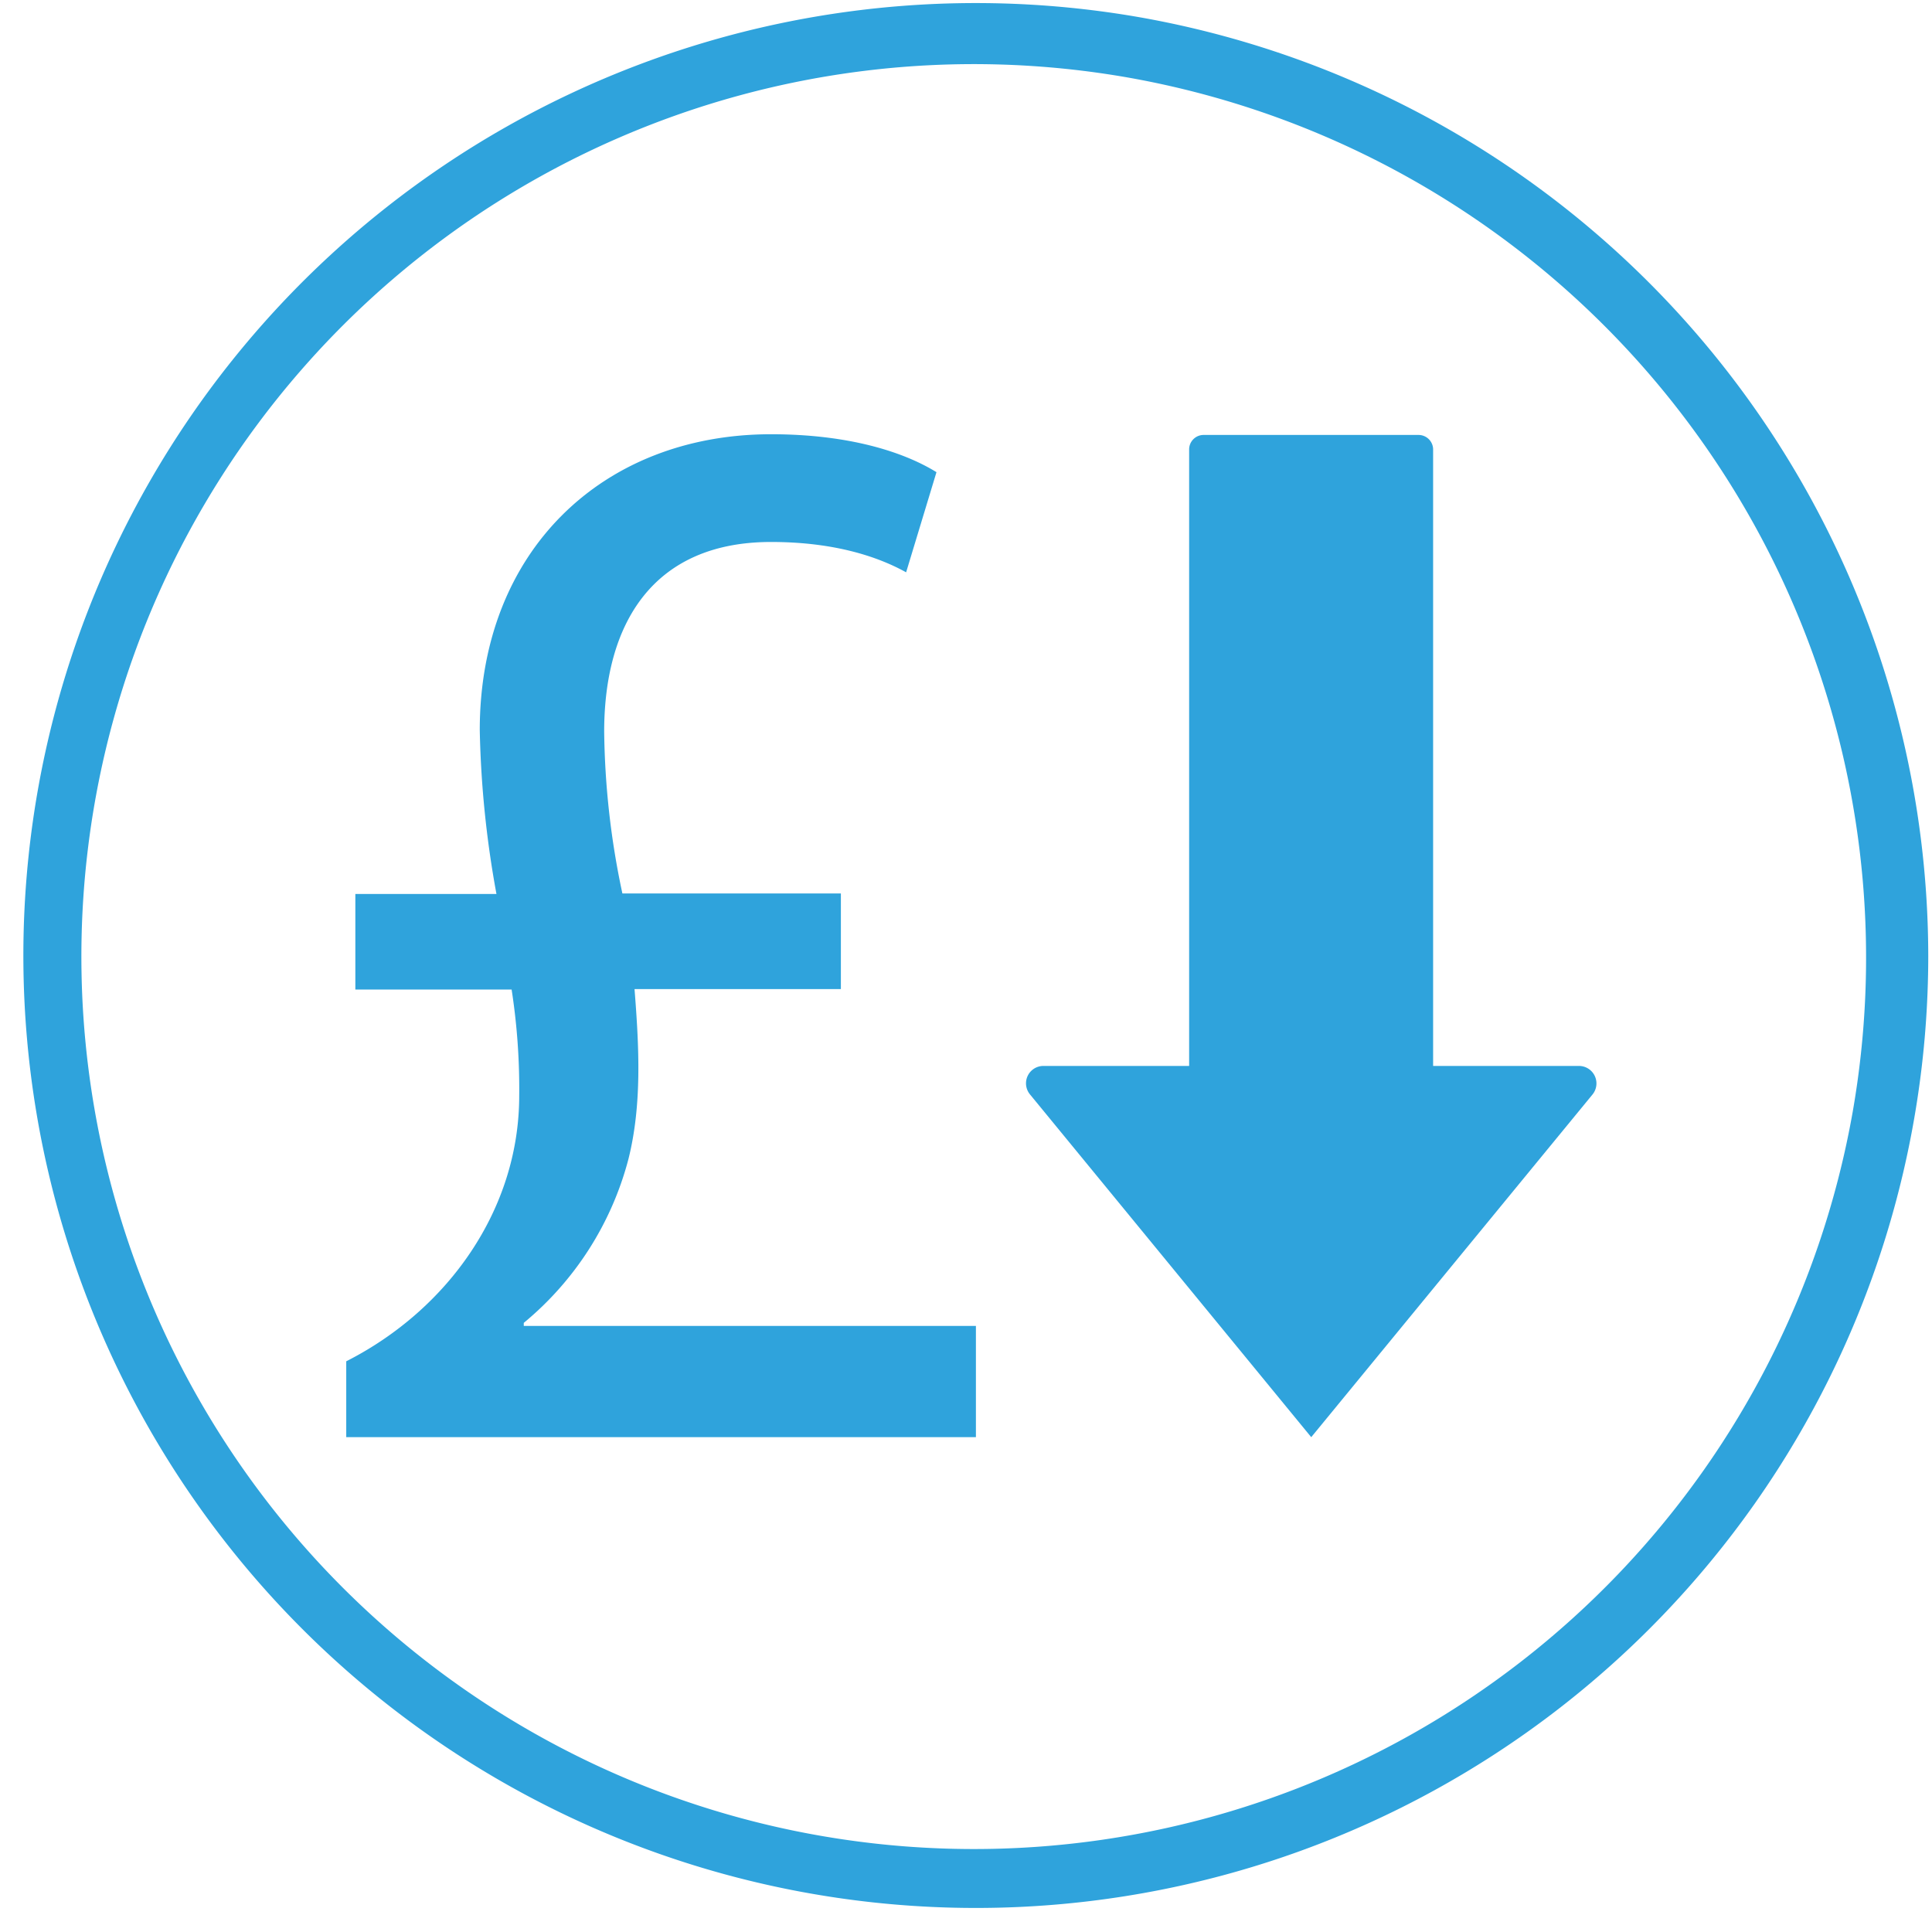
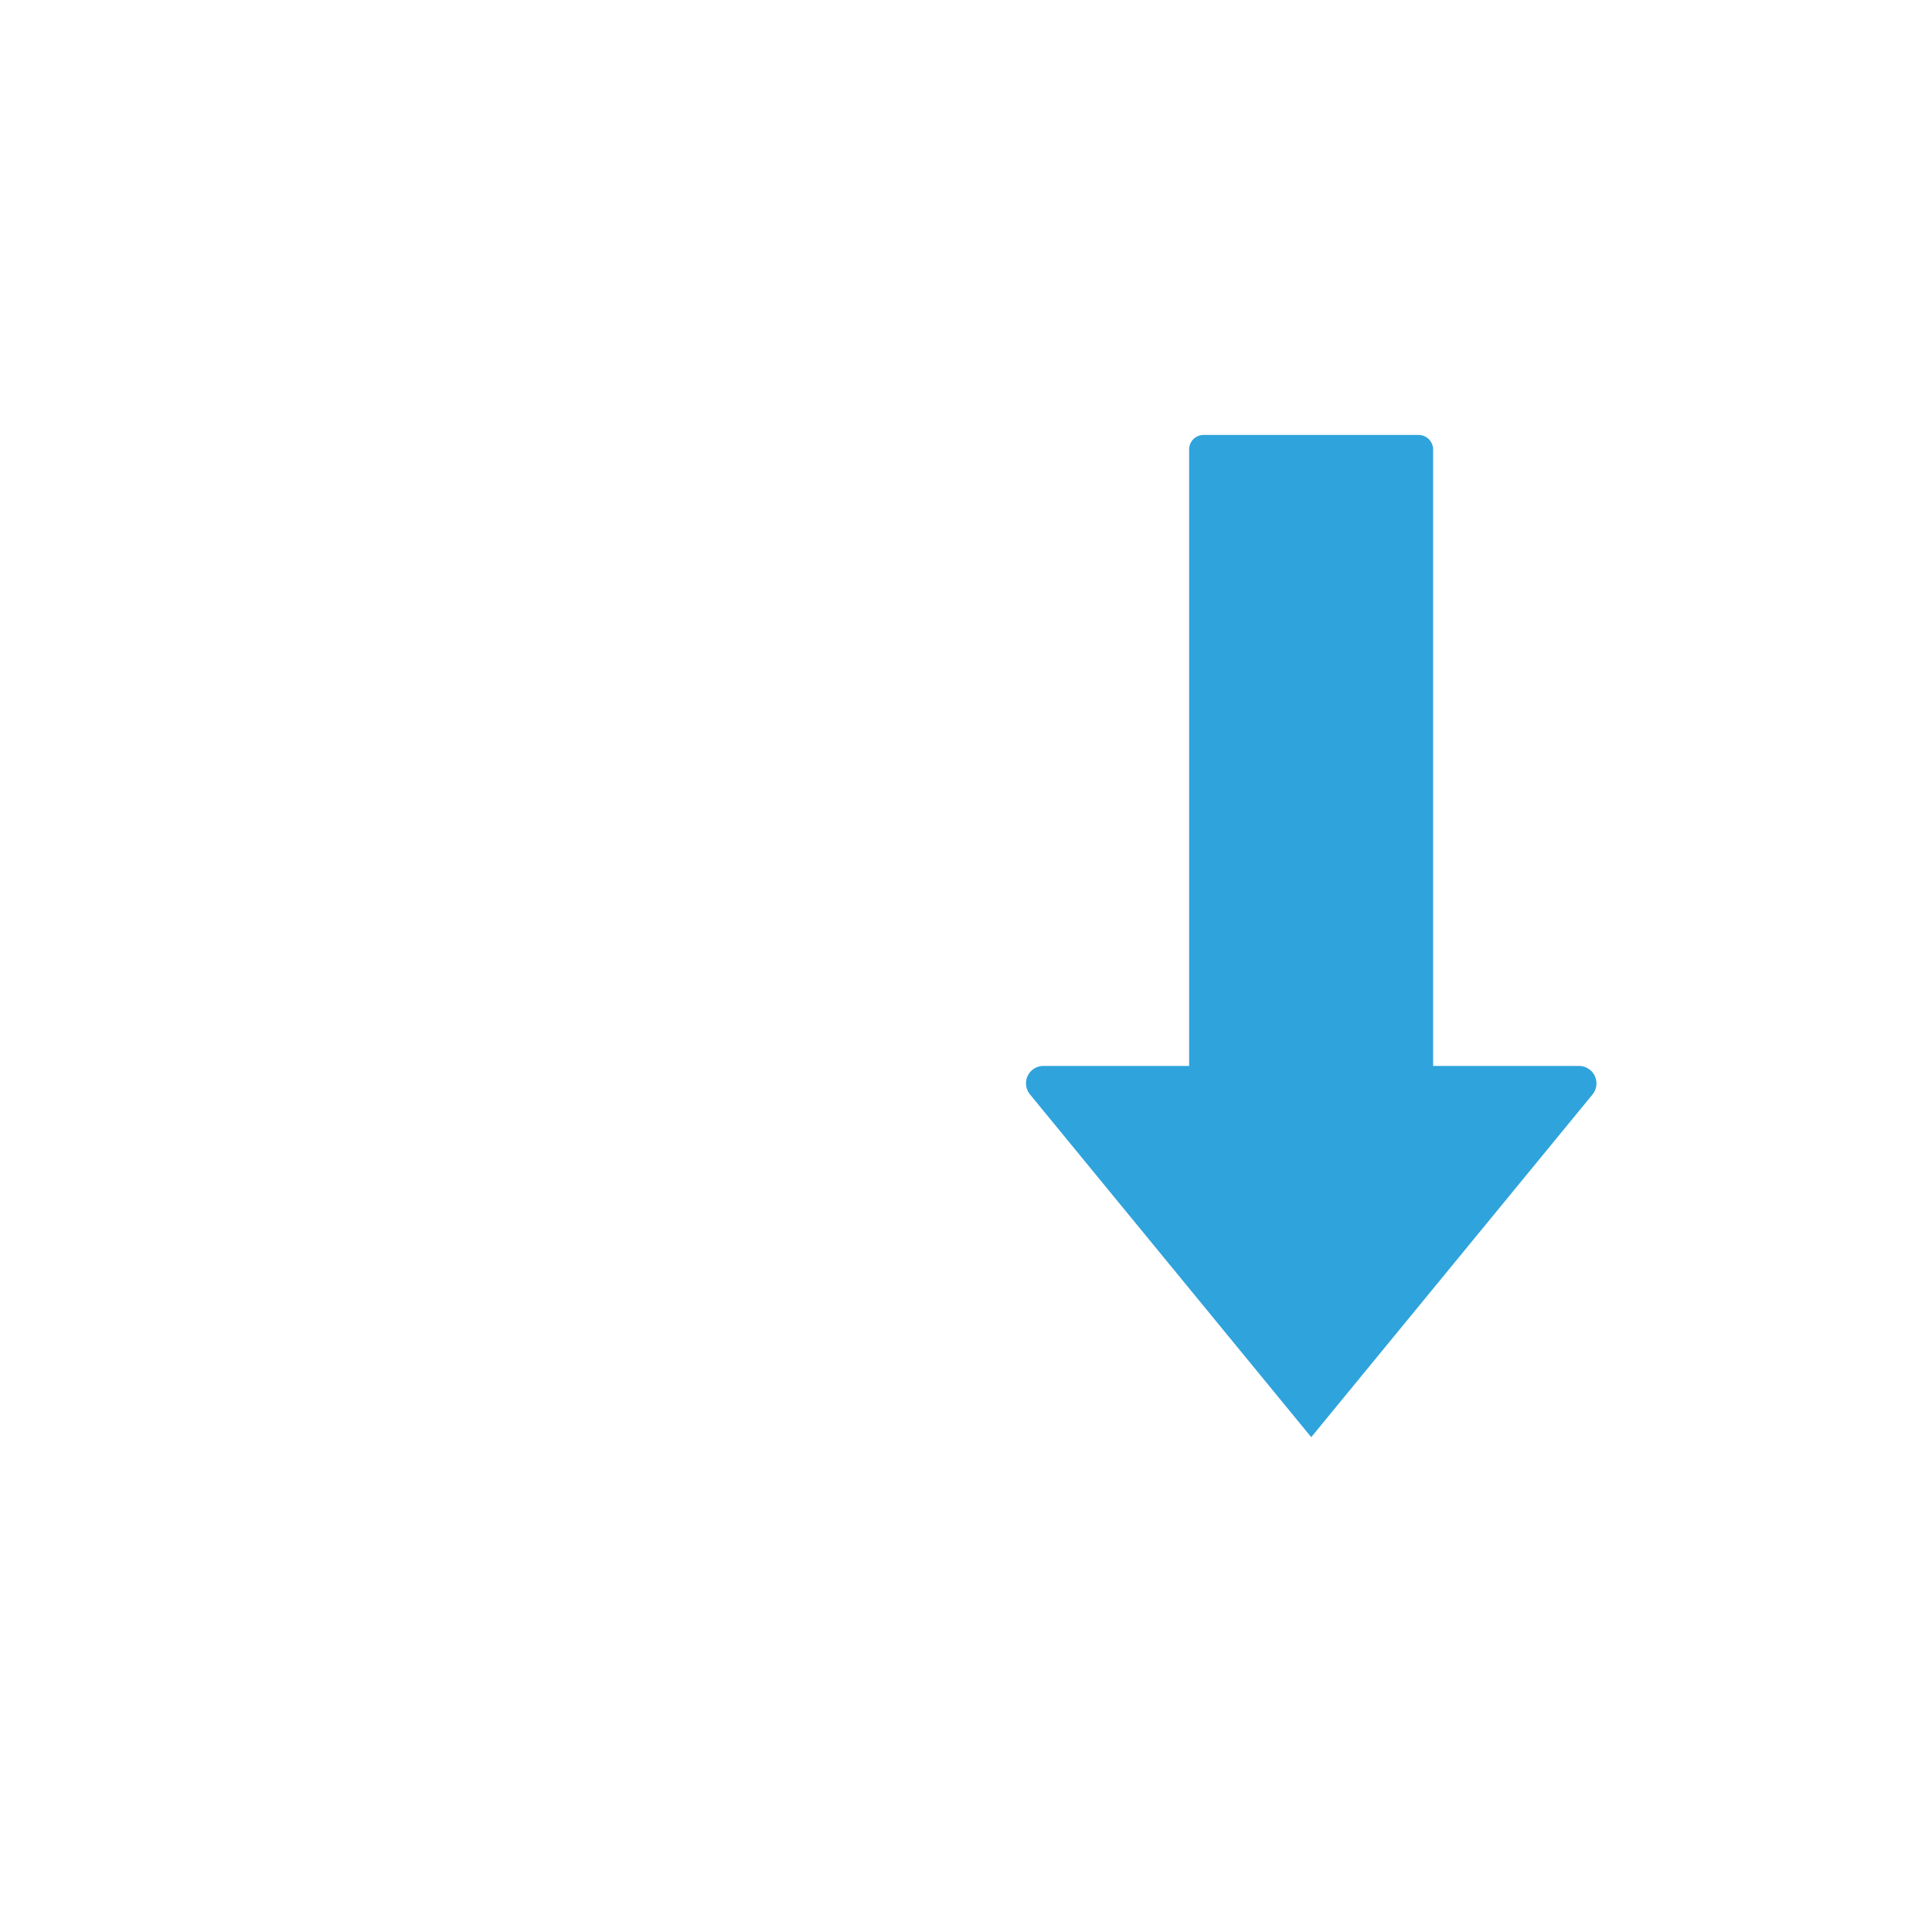
<svg xmlns="http://www.w3.org/2000/svg" id="Layer_1" data-name="Layer 1" viewBox="0 0 191 191">
  <defs>
    <style>.cls-1{fill:#2fa3dc;}</style>
  </defs>
  <title>Low Deposits</title>
-   <path class="cls-1" d="M112.63,1.7a94.16,94.16,0,1,0,78,92.85A94.36,94.36,0,0,0,112.63,1.7Zm70.53,108.22A88.23,88.23,0,1,1,111.6,7.68,88.37,88.37,0,0,1,183.16,109.92Z" />
-   <path class="cls-1" d="M34.23,142.08v-7.5c10.05-5.1,17.1-15,17.1-26.25a64.08,64.08,0,0,0-.75-10.5H35.13V88.38H49.08a99.93,99.93,0,0,1-1.65-16.2c0-17.7,12.15-29.25,28.8-29.25,7.8,0,13.2,1.8,16.35,3.75l-3,9.9c-2.7-1.5-7-3-13.35-3-11.7,0-16.5,8.1-16.5,18.75a80.43,80.43,0,0,0,1.8,16h21.6v9.45H62.73c.45,5.7.75,11.4-.6,16.8a31.26,31.26,0,0,1-10.35,16.2v.3h44.7v11Z" />
  <path id="Arrow_1" data-name="Arrow 1" class="cls-1" d="M156.11,105.38H141.68V44.44A1.44,1.44,0,0,0,140.24,43H119a1.43,1.43,0,0,0-1.44,1.44v60.94H103.16a1.72,1.72,0,0,0-1.33,2.82l27.8,33.88,27.81-33.88A1.73,1.73,0,0,0,156.11,105.38Z" />
</svg>